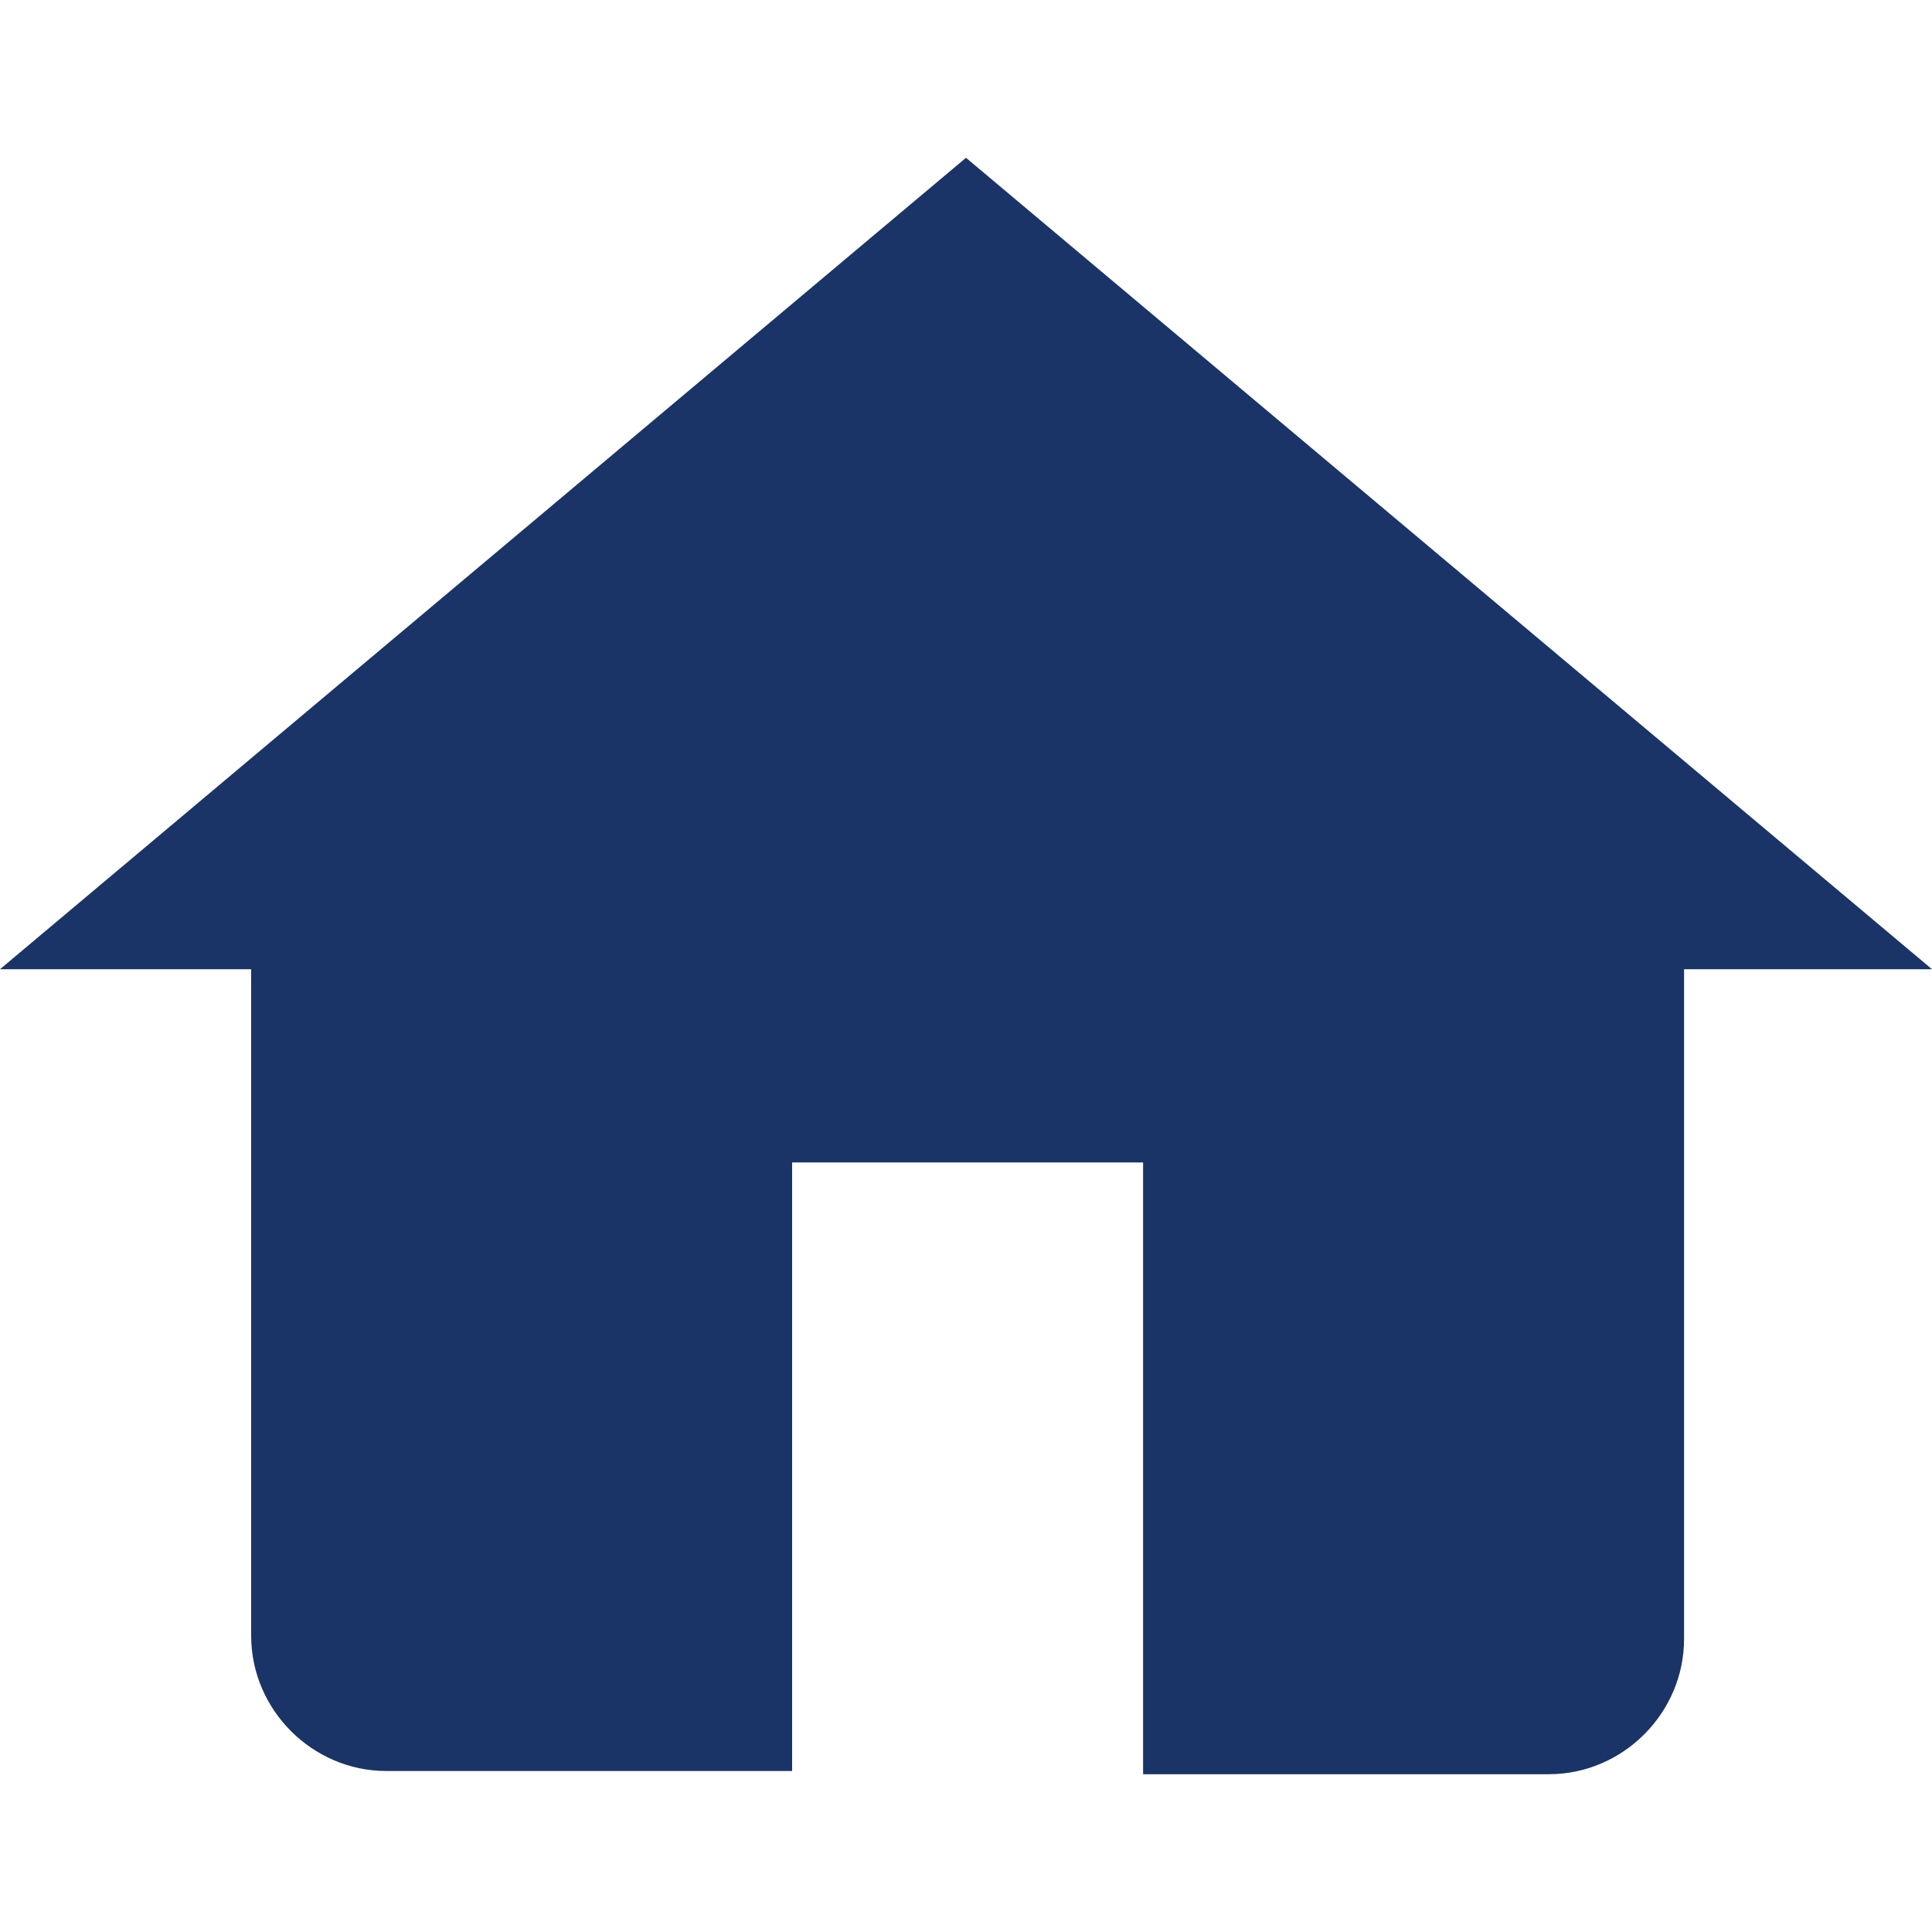
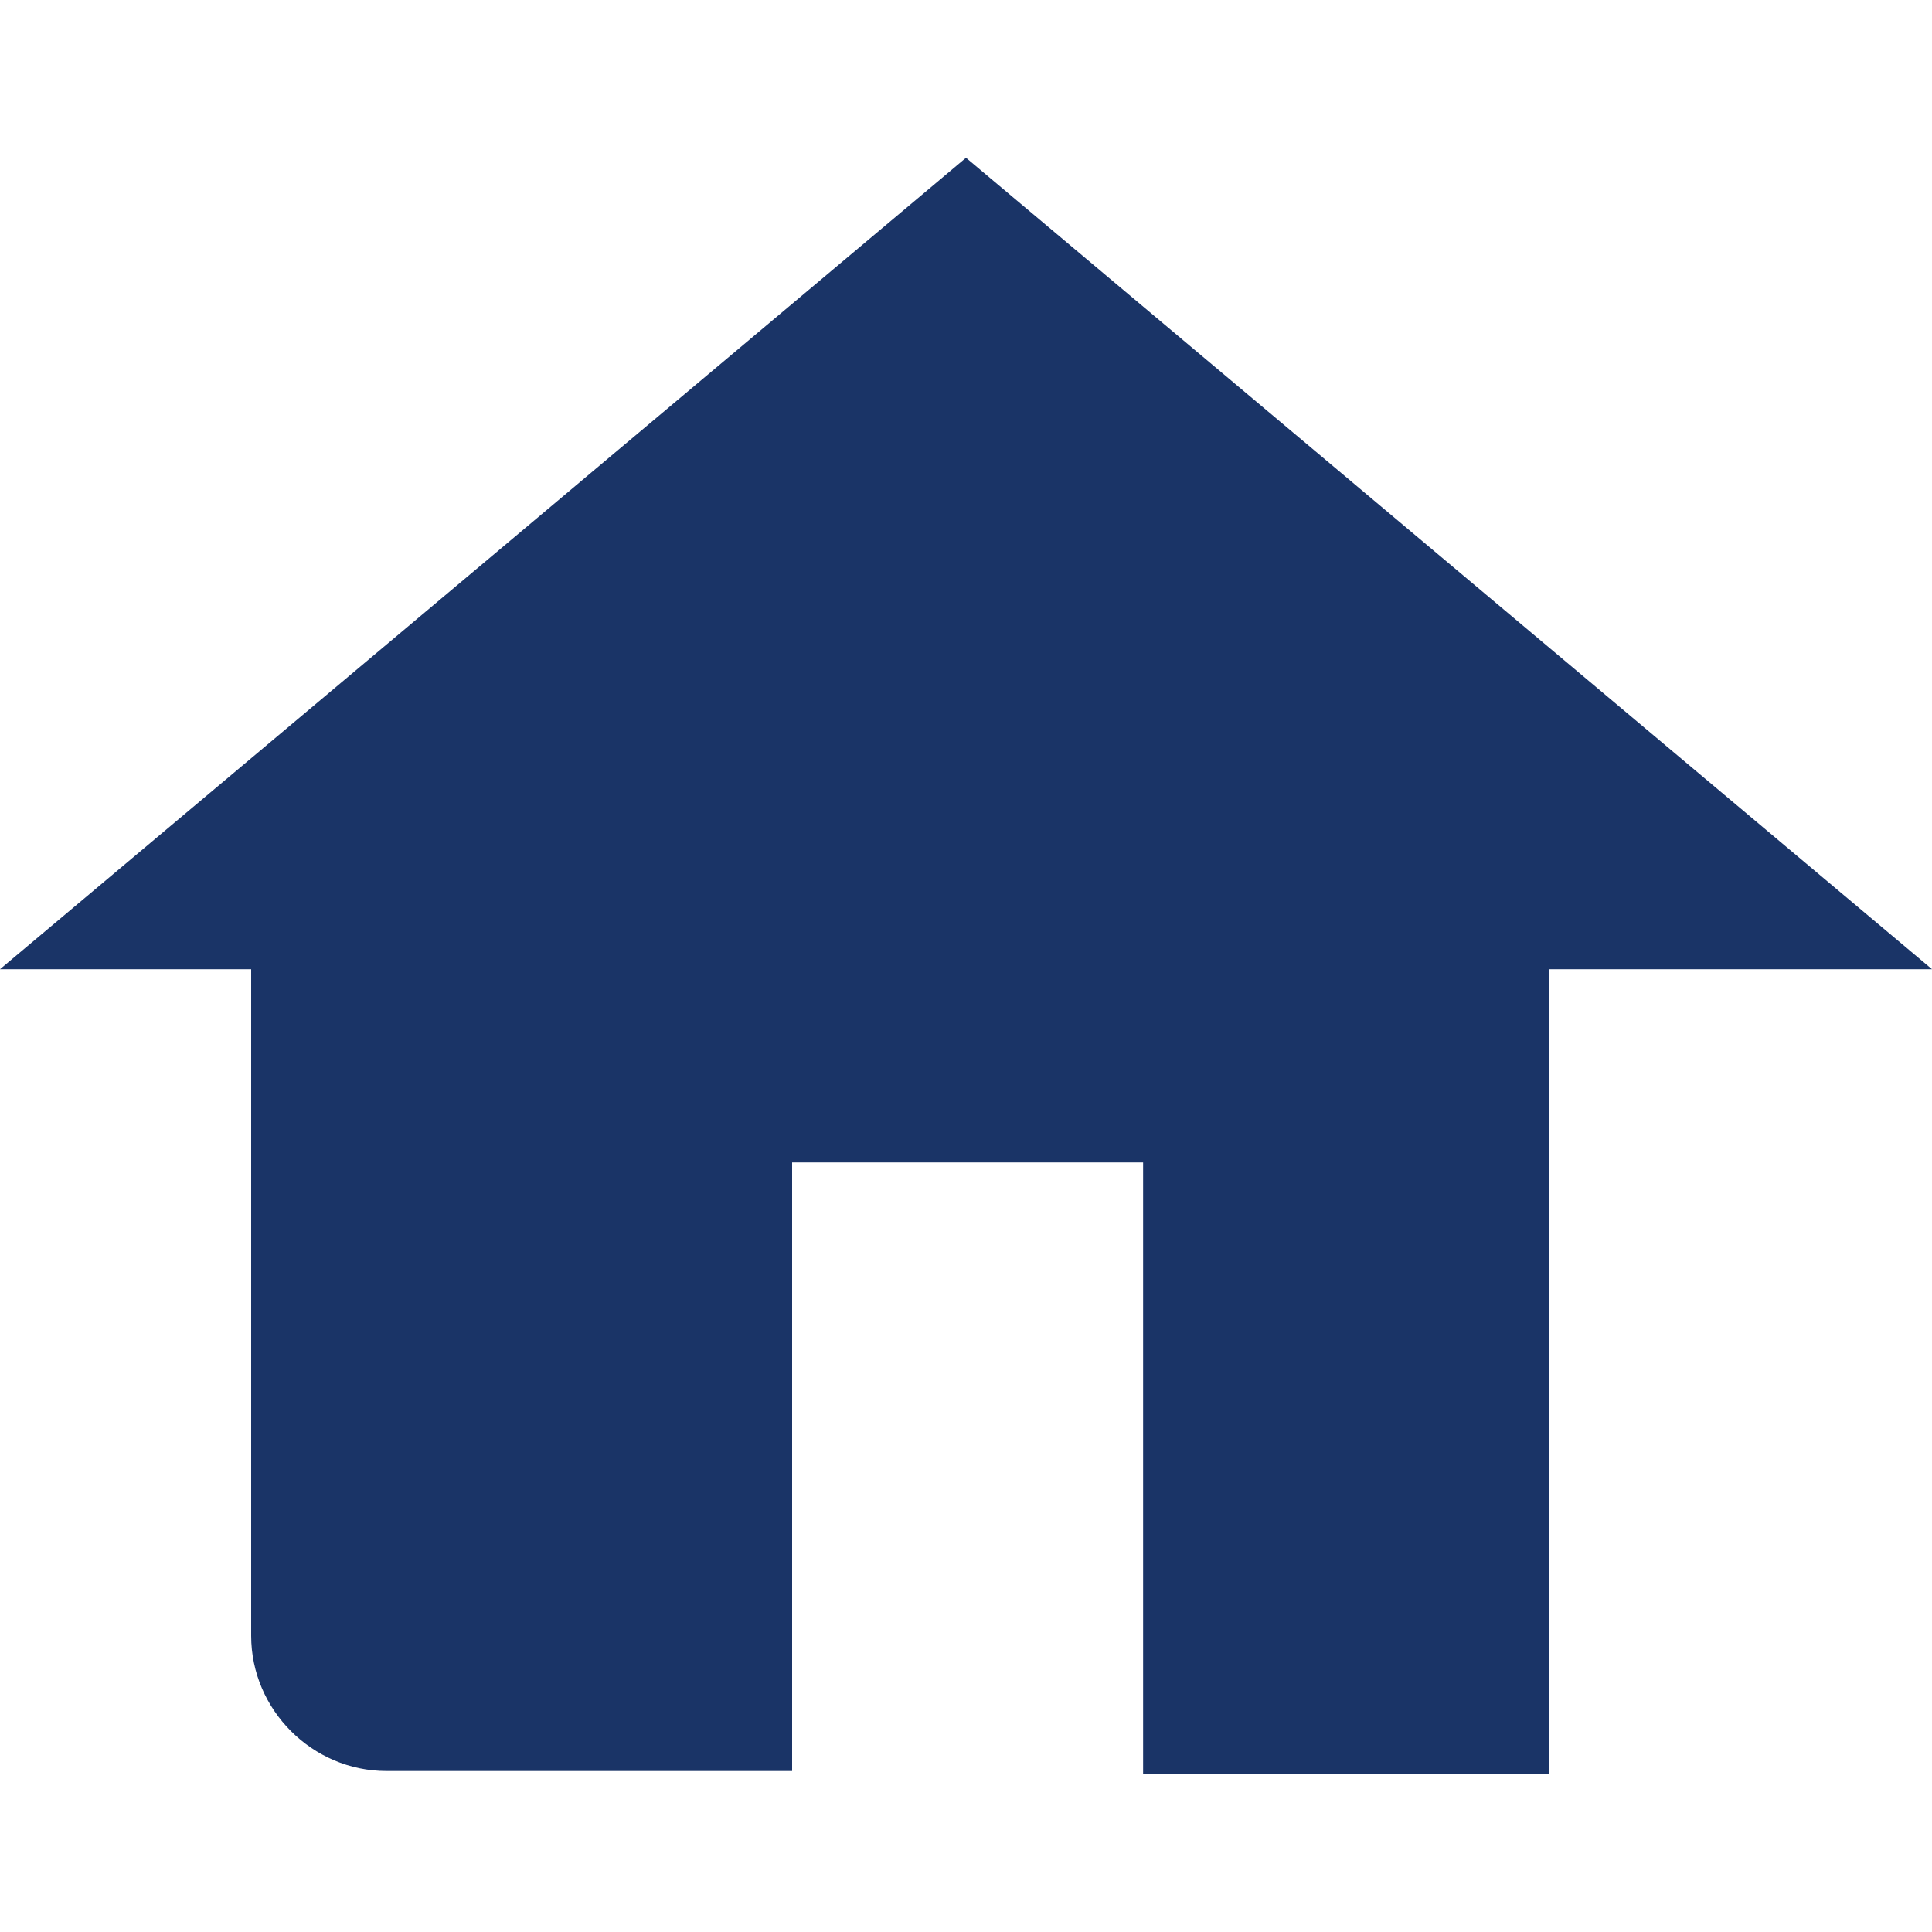
<svg xmlns="http://www.w3.org/2000/svg" version="1.1" id="Layer_1" x="0px" y="0px" viewBox="0 0 60 60" style="enable-background:new 0 0 60 60;" xml:space="preserve">
  <style type="text/css">
	.st0{fill:#1A3467;}
</style>
  <g>
-     <path class="st0" d="M30,4.9L0,30.1h7.8v20.7c0,2.3,1.9,4.2,4.2,4.2h12.6V36.1h10.9v19h12.6c2.3,0,4.2-1.9,4.2-4.2V30.1H60L30,4.9z   " />
+     <path class="st0" d="M30,4.9L0,30.1h7.8v20.7c0,2.3,1.9,4.2,4.2,4.2h12.6V36.1h10.9v19h12.6V30.1H60L30,4.9z   " />
  </g>
</svg>